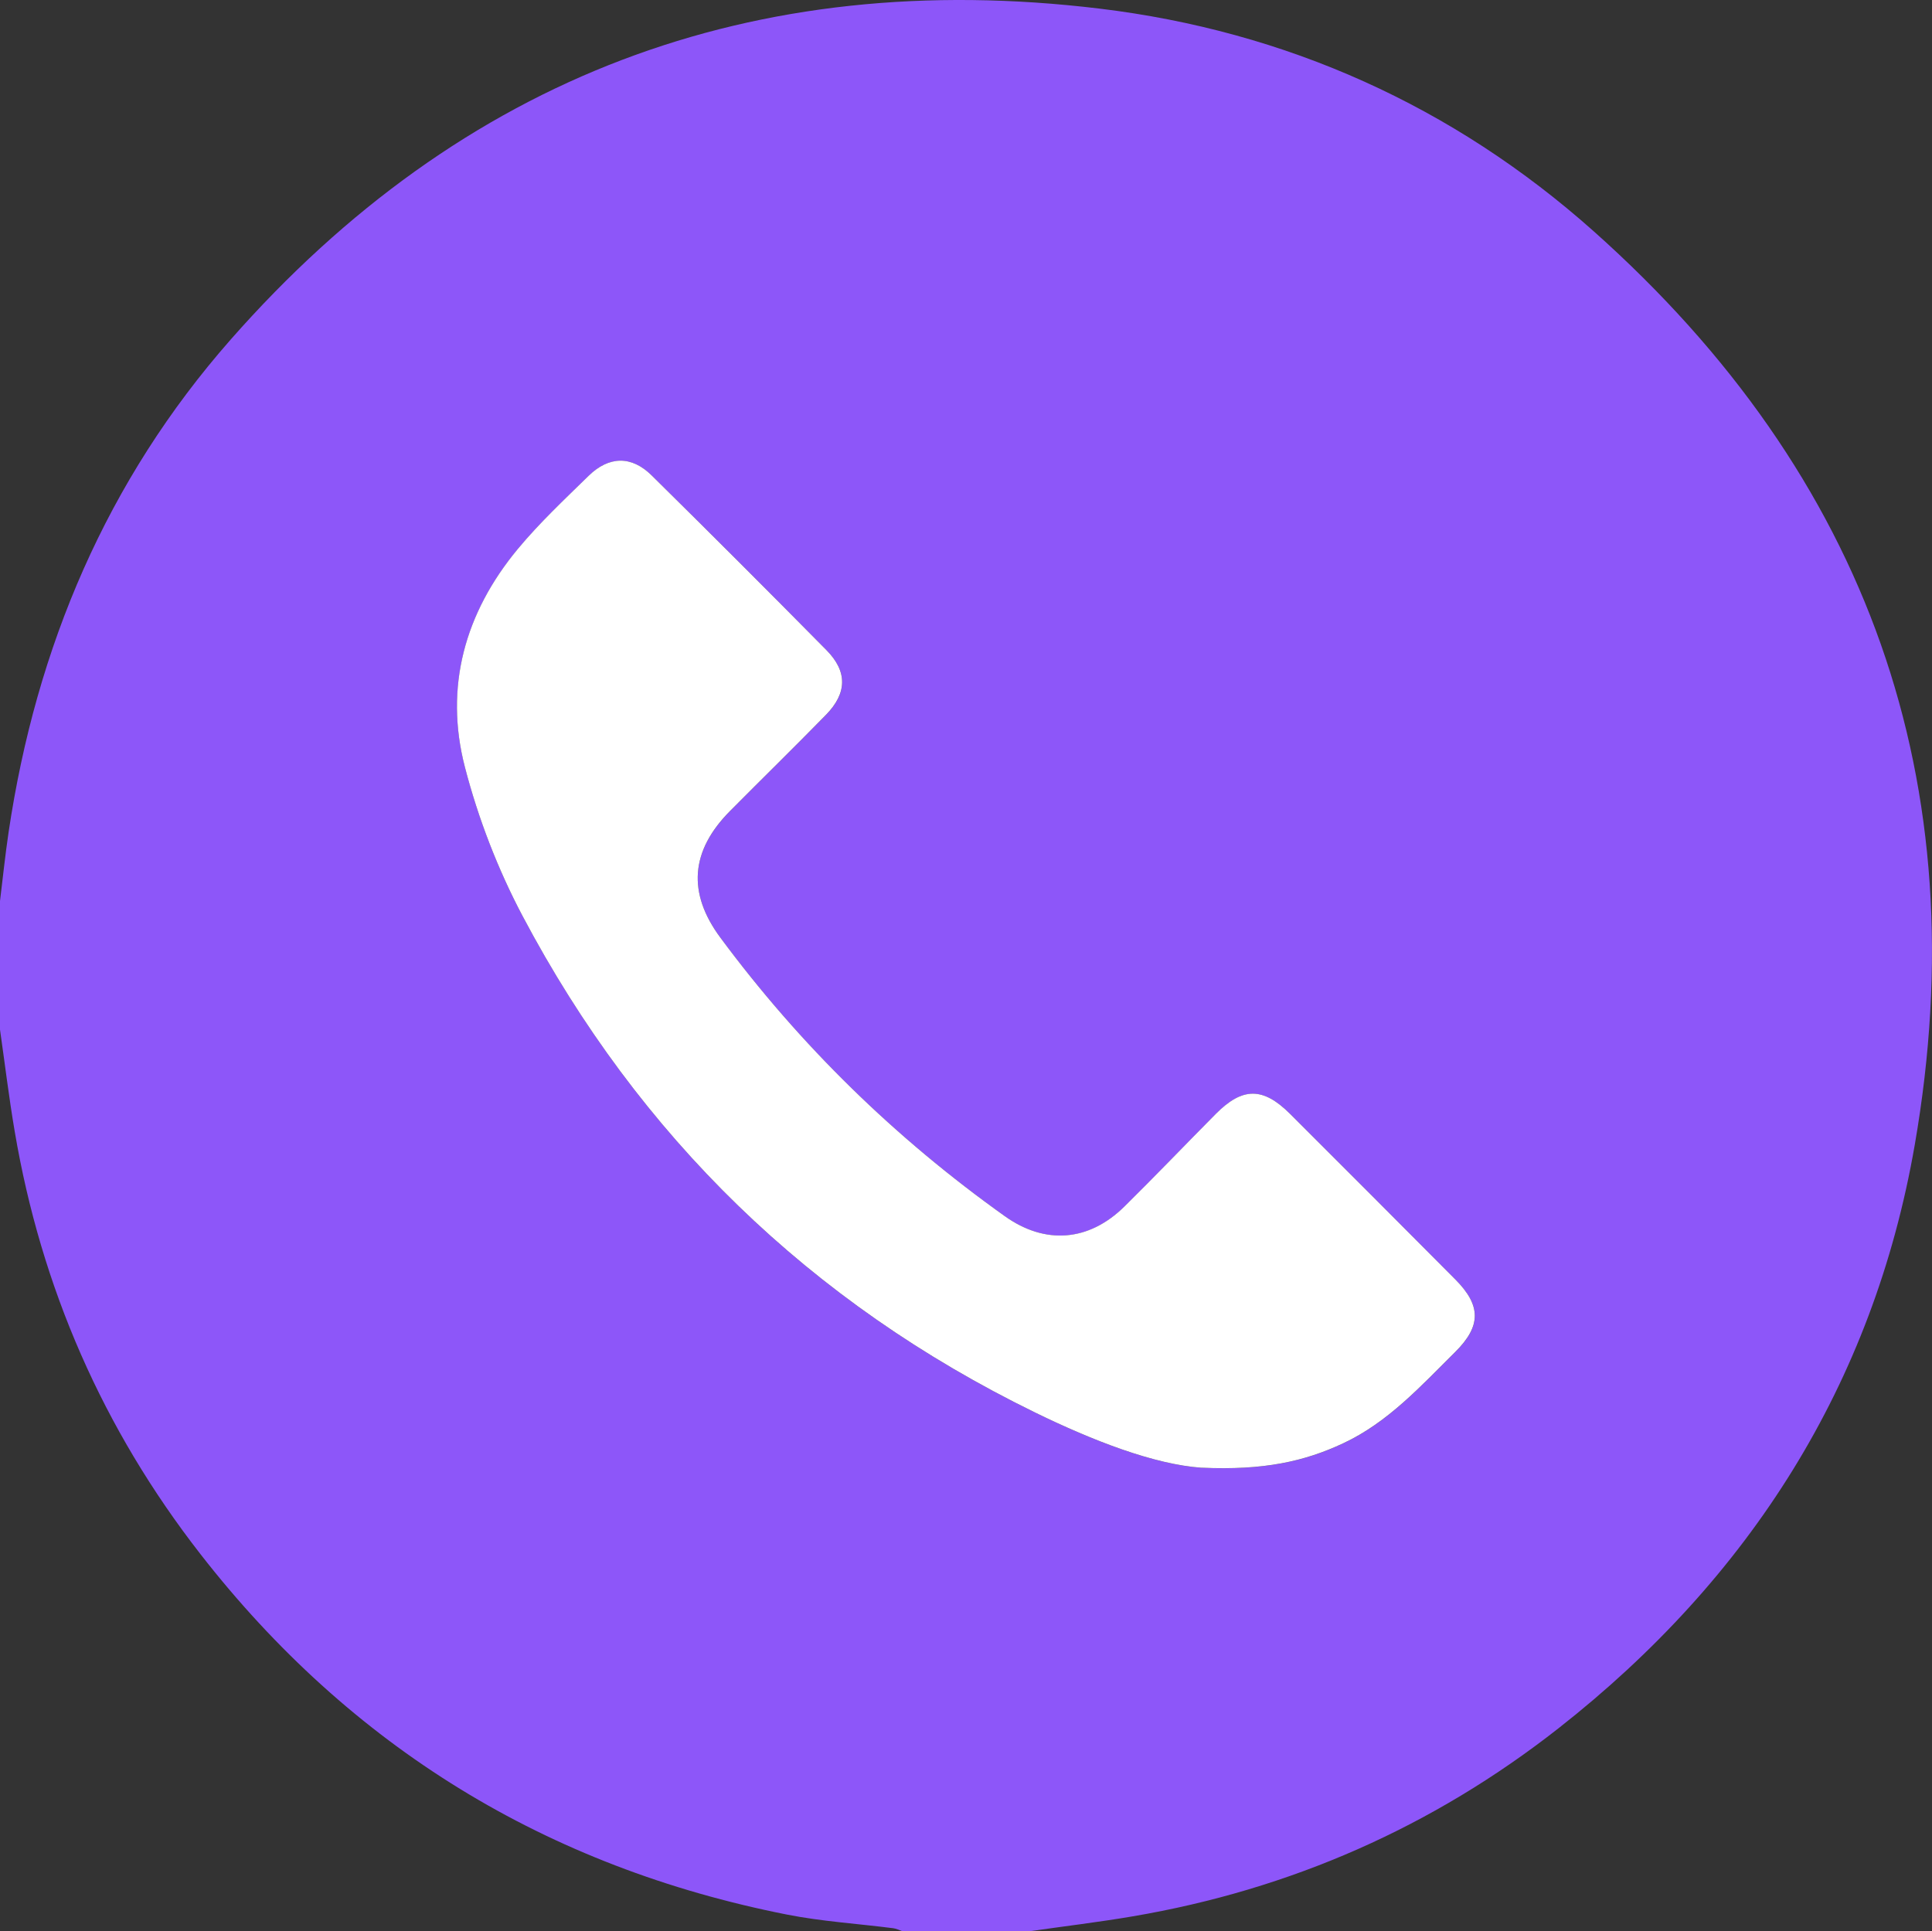
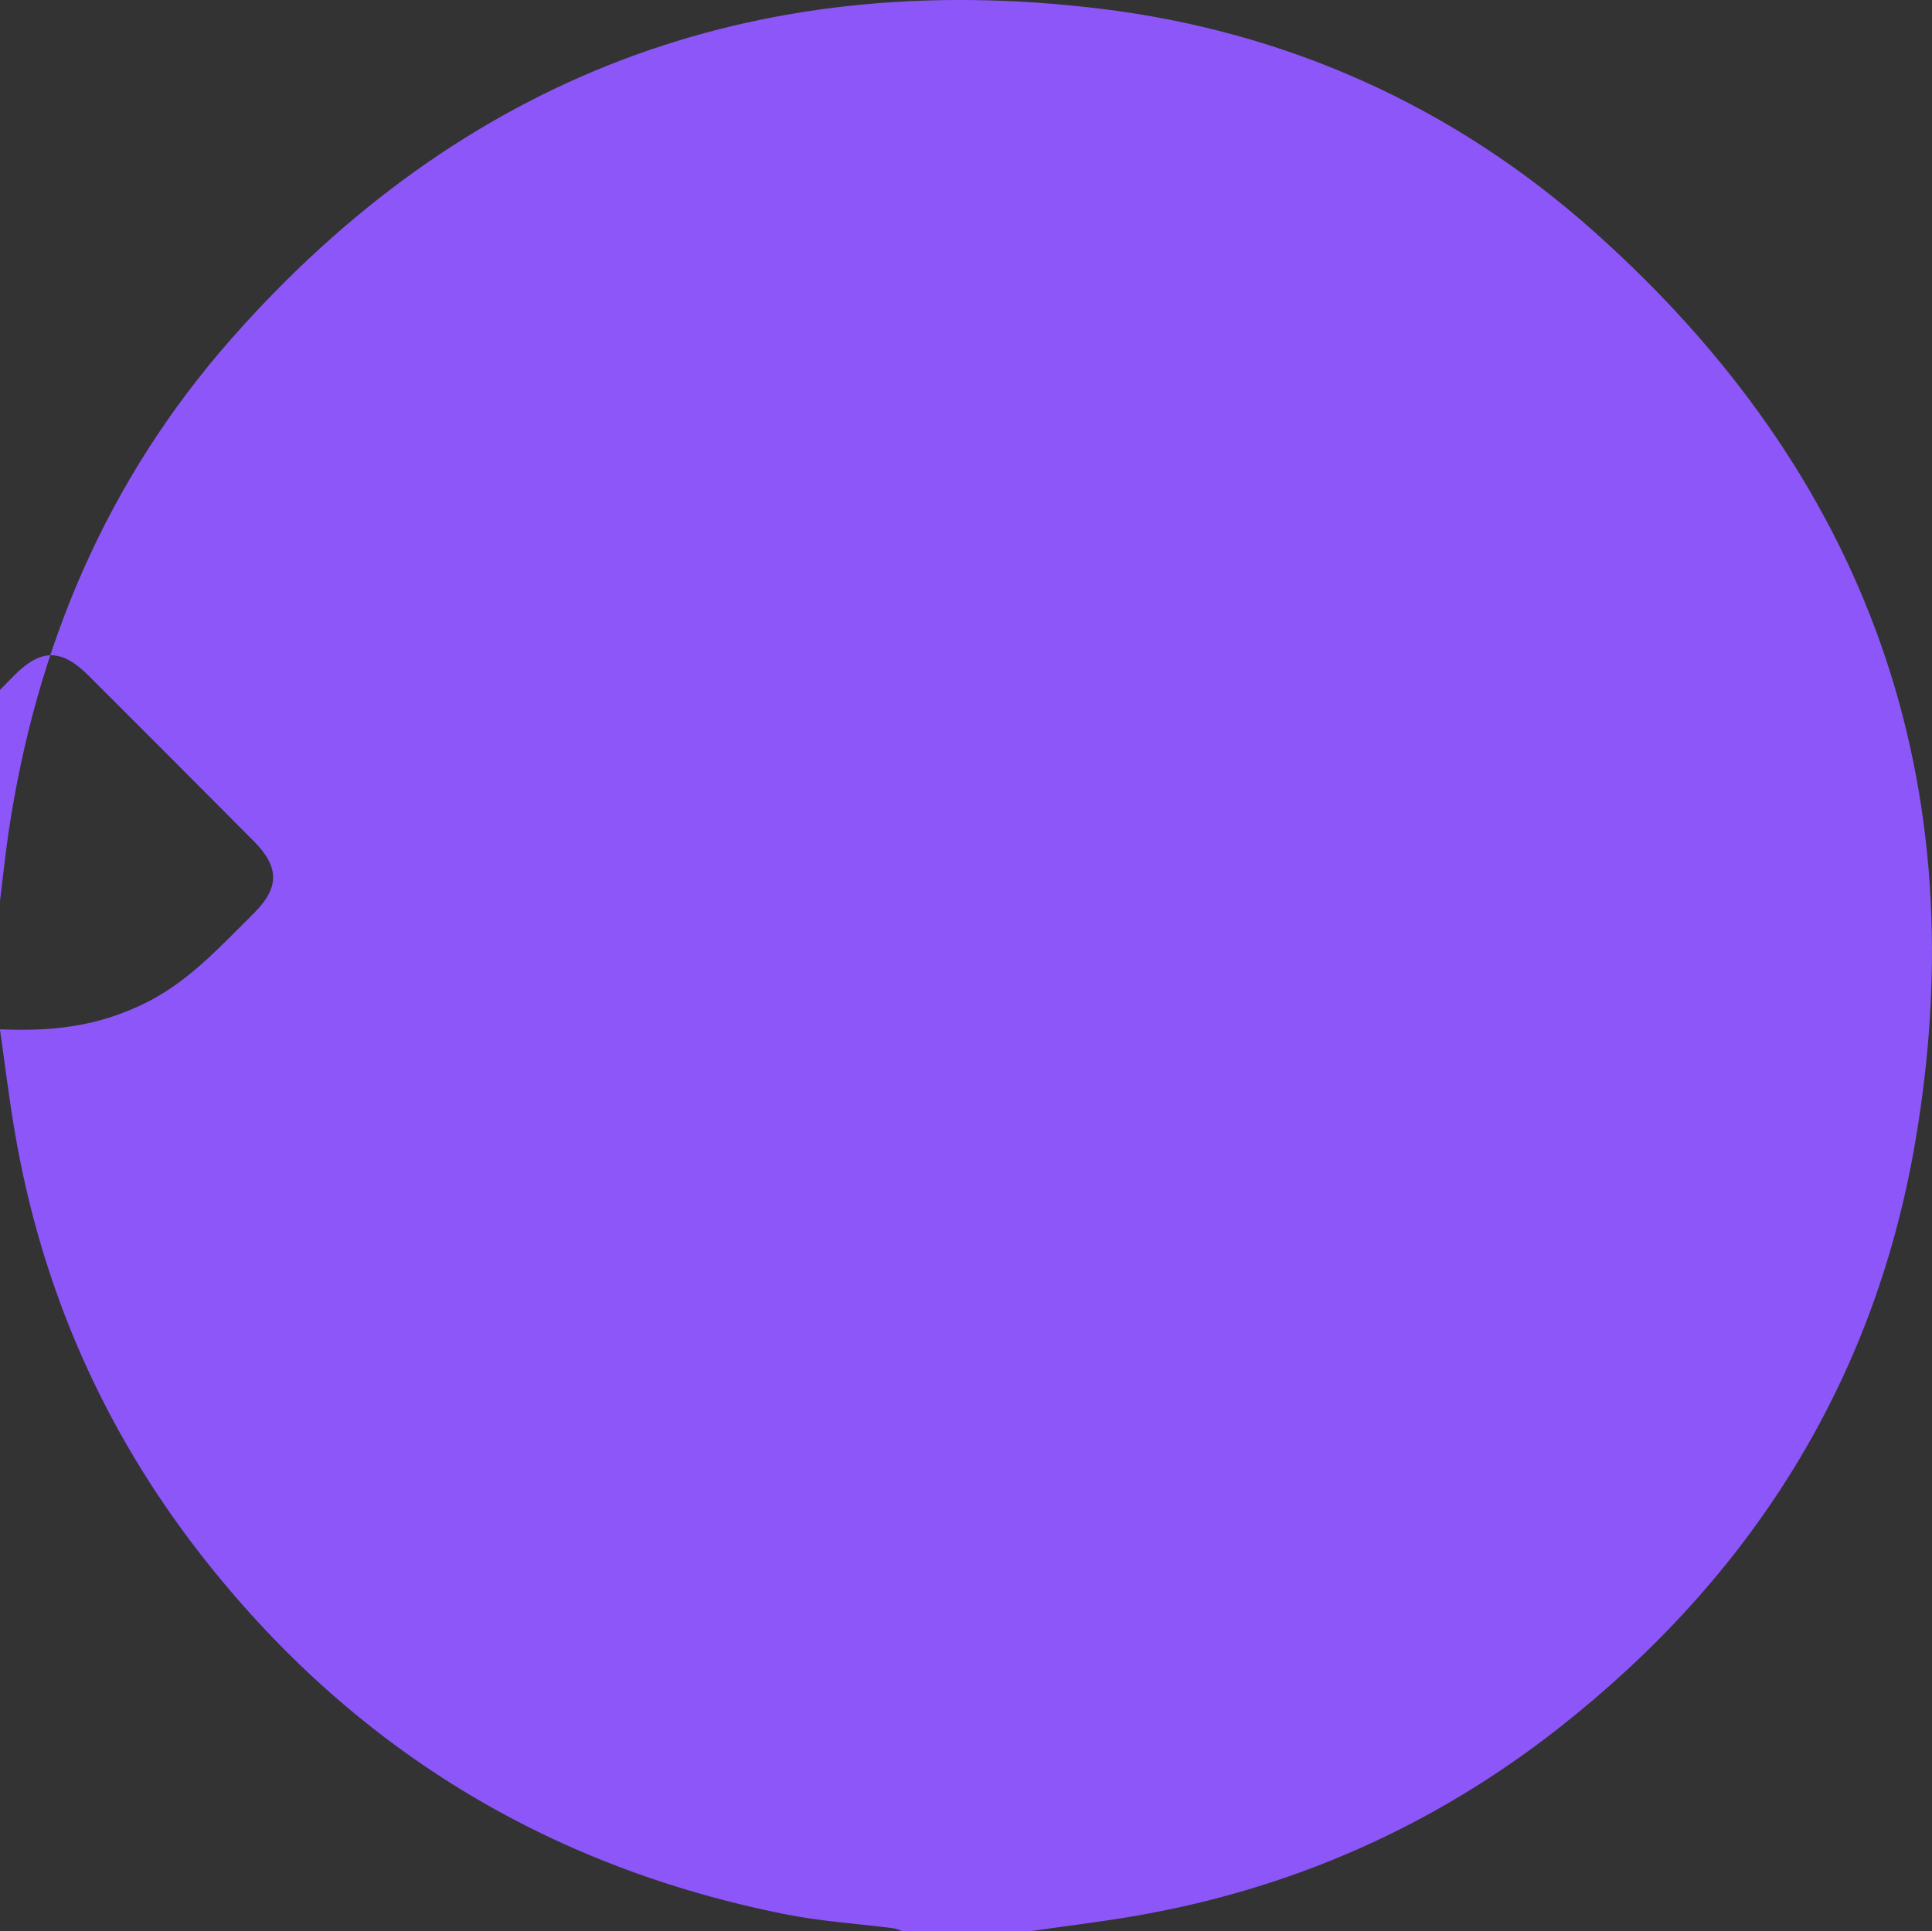
<svg xmlns="http://www.w3.org/2000/svg" id="Layer_2" viewBox="0 0 408.78 408.65">
  <rect x="0" y="0" width="408.78" height="408.65" fill="#333333" stroke="none" />
  <defs>
    <style>.cls-1{fill:#fff;}.cls-2{fill:#8d56f9;}</style>
  </defs>
  <g id="Layer_1-2">
    <g>
-       <path class="cls-2" d="M0,217.81v-27.15c.6-4.86,1.1-9.74,1.82-14.58,5.83-39.18,20.78-74.44,47.01-104.25C97.67,16.31,159.38-7.02,232.63,1.82c39.46,4.76,74.82,20.61,104.56,47.11,58.12,51.78,81.22,116.71,67.94,193.34-8.77,50.58-34.9,91.68-75.34,123.42-26.63,20.9-56.75,34.16-90.15,39.83-7.17,1.22-14.41,2.09-21.62,3.12h-27.15c-.62-.21-1.23-.53-1.87-.61-7.5-.96-15.1-1.43-22.5-2.89-50.79-10.05-92.28-35.43-124.1-76.29-20.6-26.46-33.68-56.35-39.29-89.44-1.22-7.17-2.09-14.41-3.12-21.61Zm254.26,92.78c13.16,.59,21.72-1.32,29.94-5.16,9.53-4.46,16.41-12.1,23.68-19.3,5.54-5.49,5.56-9.84,.06-15.37-11.63-11.71-23.3-23.38-34.97-35.04-5.71-5.7-10.05-5.71-15.7-.01-6.47,6.52-12.81,13.17-19.35,19.61-7.54,7.43-16.77,8.13-25.3,2.05-23.15-16.5-43.28-36.1-60.2-58.96-7-9.46-6.33-18.35,2.06-26.79,6.75-6.8,13.6-13.5,20.3-20.35,4.47-4.57,4.57-9.15,.11-13.67-12.25-12.41-24.57-24.74-36.99-36.98-4.29-4.23-9.04-4.15-13.37,.1-5.13,5.03-10.41,9.97-14.98,15.48-11.18,13.5-15.58,29.2-11.16,46.19,2.81,10.82,6.95,21.56,12.18,31.44,24.69,46.68,60.89,81.85,108.39,105.05,12.38,6.05,25.33,11.03,35.31,11.72Z" />
-       <path class="cls-1" d="M254.26,310.59c-9.99-.69-22.93-5.67-35.31-11.72-47.49-23.2-83.7-58.37-108.39-105.05-5.23-9.89-9.37-20.62-12.18-31.44-4.42-16.99-.02-32.7,11.16-46.19,4.57-5.51,9.85-10.46,14.98-15.48,4.33-4.24,9.09-4.33,13.37-.1,12.41,12.24,24.74,24.57,36.99,36.98,4.46,4.52,4.36,9.1-.11,13.67-6.7,6.85-13.55,13.55-20.3,20.35-8.38,8.44-9.06,17.33-2.06,26.79,16.93,22.86,37.05,42.46,60.2,58.96,8.53,6.08,17.76,5.38,25.3-2.05,6.54-6.45,12.88-13.09,19.35-19.61,5.65-5.69,9.98-5.69,15.7,.01,11.68,11.66,23.34,23.34,34.97,35.04,5.5,5.53,5.48,9.88-.06,15.37-7.26,7.19-14.15,14.84-23.68,19.3-8.22,3.84-16.78,5.75-29.94,5.16Z" />
+       <path class="cls-2" d="M0,217.81v-27.15c.6-4.86,1.1-9.74,1.82-14.58,5.83-39.18,20.78-74.44,47.01-104.25C97.67,16.31,159.38-7.02,232.63,1.82c39.46,4.76,74.82,20.61,104.56,47.11,58.12,51.78,81.22,116.71,67.94,193.34-8.77,50.58-34.9,91.68-75.34,123.42-26.63,20.9-56.75,34.16-90.15,39.83-7.17,1.22-14.41,2.09-21.62,3.12h-27.15c-.62-.21-1.23-.53-1.87-.61-7.5-.96-15.1-1.43-22.5-2.89-50.79-10.05-92.28-35.43-124.1-76.29-20.6-26.46-33.68-56.35-39.29-89.44-1.22-7.17-2.09-14.41-3.12-21.61Zc13.16,.59,21.72-1.32,29.94-5.16,9.53-4.46,16.41-12.1,23.68-19.3,5.54-5.49,5.56-9.84,.06-15.37-11.63-11.71-23.3-23.38-34.97-35.04-5.71-5.7-10.05-5.71-15.7-.01-6.47,6.52-12.81,13.17-19.35,19.61-7.54,7.43-16.77,8.13-25.3,2.05-23.15-16.5-43.28-36.1-60.2-58.96-7-9.46-6.33-18.35,2.06-26.79,6.75-6.8,13.6-13.5,20.3-20.35,4.47-4.57,4.57-9.15,.11-13.67-12.25-12.41-24.57-24.74-36.99-36.98-4.29-4.23-9.04-4.15-13.37,.1-5.13,5.03-10.41,9.97-14.98,15.48-11.18,13.5-15.58,29.2-11.16,46.19,2.81,10.82,6.95,21.56,12.18,31.44,24.69,46.68,60.89,81.85,108.39,105.05,12.38,6.05,25.33,11.03,35.31,11.72Z" />
    </g>
  </g>
</svg>